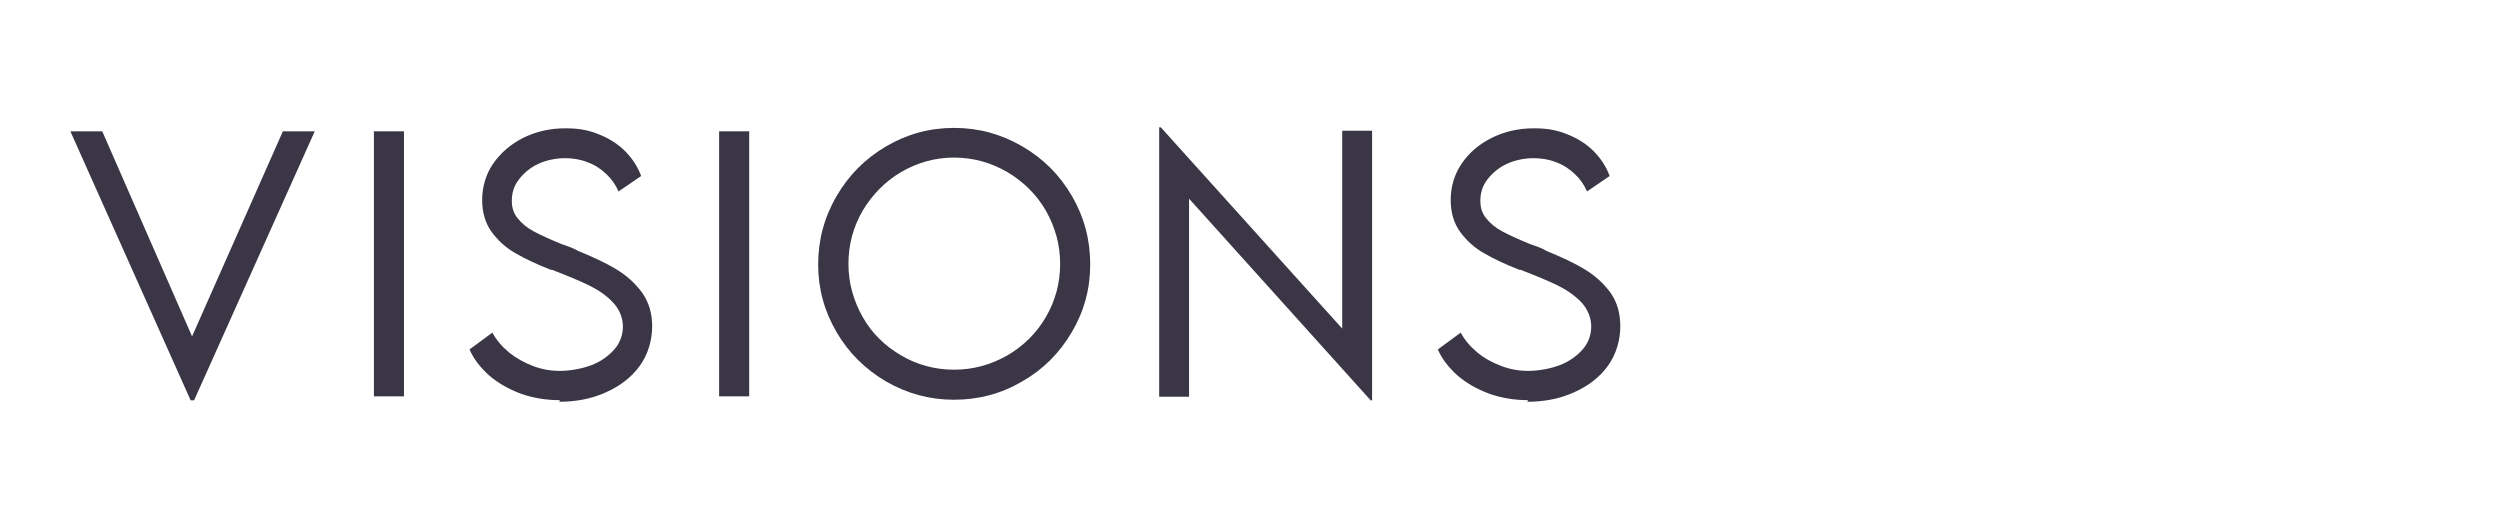
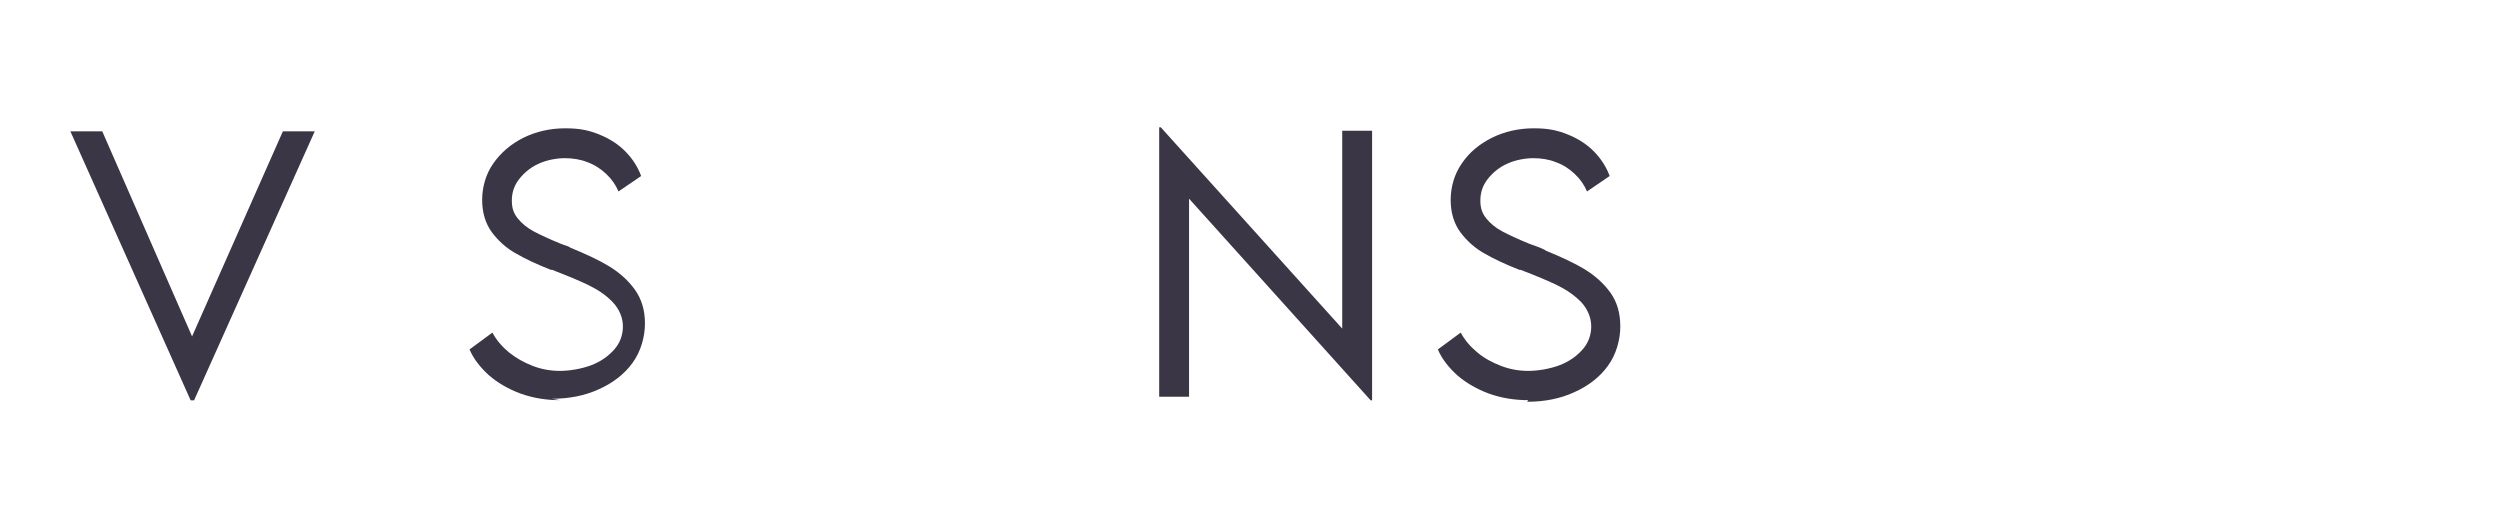
<svg xmlns="http://www.w3.org/2000/svg" id="Layer_1" version="1.1" viewBox="0 0 1247 264">
  <polygon points="141.1 65.5 95.8 167.8 51 65.5 35.1 65.5 95.1 199.7 96.8 199.7 157 65.5 141.1 65.5" fill="#3a3646" isolation="isolate" />
-   <rect x="186.5" y="65.5" width="15" height="132.2" fill="#3a3646" isolation="isolate" />
-   <path d="M279.3,199.6c-7,0-13.6-1.1-19.7-3.3-6.1-2.3-11.3-5.3-15.7-9.1-4.3-3.9-7.7-8.2-9.7-12.9l11.4-8.4c2,3.7,4.7,6.9,8.3,9.9,3.5,2.8,7.4,5,11.8,6.7s8.9,2.5,13.6,2.5,10.9-1,15.8-2.9,8.6-4.7,11.4-7.9,4.2-7.2,4.2-11.4-1.7-8.5-5-12-7.3-6.2-12-8.5-10.8-4.8-18.3-7.7h-.6c-6.9-2.7-12.9-5.5-17.5-8.2-4.7-2.6-8.7-6.2-12-10.6-3.2-4.4-4.8-9.8-4.8-16.1s1.8-12.8,5.5-18.1,8.7-9.7,15.1-12.9c6.3-3.1,13.3-4.7,20.9-4.7s12,1.1,17.2,3.2c5.1,2.1,9.4,4.9,12.9,8.5s6.1,7.7,7.7,12.1l-11.3,7.7c-1.4-3.3-3.4-6.2-6.1-8.7-2.7-2.6-5.8-4.6-9.4-5.9-3.5-1.4-7.3-2-11.3-2s-9.1.9-13.1,2.8c-4,1.8-7.2,4.5-9.7,7.7s-3.6,6.8-3.6,10.7,1,6.4,3,8.9,4.7,4.7,7.9,6.4,7.7,3.8,13.3,6.1c1.2.5,2.5.9,3.6,1.3s2.5.9,3.6,1.5c.2,0,.5.2.7.3.3.2.5.2.6.4,7.8,3.2,14.3,6.2,19.4,9.3,5.2,3.2,9.4,6.9,12.9,11.7,3.3,4.7,5,10.2,5,16.8s-2,14-6.2,19.7c-4.1,5.7-9.9,10.1-16.9,13.2-7,3.2-14.9,4.7-23.3,4.7" fill="#3a3646" isolation="isolate" />
-   <rect x="358.7" y="65.5" width="15" height="132.2" fill="#3a3646" isolation="isolate" />
-   <path d="M475.9,184.4c9.6,0,18.4-2.5,26.5-7.1,8.1-4.7,14.6-11.1,19.3-19.2s7.1-16.9,7.1-26.5-2.5-18.3-7.1-26.5c-4.7-8.1-11.2-14.5-19.3-19.3-8.1-4.7-17-7.2-26.5-7.2s-18.3,2.5-26.4,7.2c-8,4.7-14.4,11.3-19.2,19.3-4.7,8.1-7.1,16.9-7.1,26.5s2.5,18.3,7.1,26.5,11.2,14.5,19.2,19.2,16.9,7.1,26.4,7.1M475.9,199.4c-12.1,0-23.5-3.1-33.9-9.1-10.4-6.1-18.7-14.3-24.7-24.6-6.1-10.4-9.2-21.6-9.2-33.8s3.1-23.7,9.2-34.1c6.1-10.5,14.3-18.7,24.7-24.8,10.4-6.1,21.6-9.2,33.9-9.2s23.5,3.1,34,9.2c10.5,6.1,18.7,14.3,24.8,24.8,6.1,10.5,9.1,21.8,9.1,34.1s-3.1,23.5-9.2,33.8c-6.1,10.4-14.3,18.6-24.8,24.6-10.4,6.1-21.7,9.1-34.1,9.1" fill="#3a3646" isolation="isolate" />
+   <path d="M279.3,199.6c-7,0-13.6-1.1-19.7-3.3-6.1-2.3-11.3-5.3-15.7-9.1-4.3-3.9-7.7-8.2-9.7-12.9l11.4-8.4c2,3.7,4.7,6.9,8.3,9.9,3.5,2.8,7.4,5,11.8,6.7s8.9,2.5,13.6,2.5,10.9-1,15.8-2.9,8.6-4.7,11.4-7.9,4.2-7.2,4.2-11.4-1.7-8.5-5-12-7.3-6.2-12-8.5-10.8-4.8-18.3-7.7h-.6c-6.9-2.7-12.9-5.5-17.5-8.2-4.7-2.6-8.7-6.2-12-10.6-3.2-4.4-4.8-9.8-4.8-16.1s1.8-12.8,5.5-18.1,8.7-9.7,15.1-12.9c6.3-3.1,13.3-4.7,20.9-4.7s12,1.1,17.2,3.2c5.1,2.1,9.4,4.9,12.9,8.5s6.1,7.7,7.7,12.1l-11.3,7.7c-1.4-3.3-3.4-6.2-6.1-8.7-2.7-2.6-5.8-4.6-9.4-5.9-3.5-1.4-7.3-2-11.3-2s-9.1.9-13.1,2.8c-4,1.8-7.2,4.5-9.7,7.7s-3.6,6.8-3.6,10.7,1,6.4,3,8.9,4.7,4.7,7.9,6.4,7.7,3.8,13.3,6.1c1.2.5,2.5.9,3.6,1.3c.2,0,.5.2.7.3.3.2.5.2.6.4,7.8,3.2,14.3,6.2,19.4,9.3,5.2,3.2,9.4,6.9,12.9,11.7,3.3,4.7,5,10.2,5,16.8s-2,14-6.2,19.7c-4.1,5.7-9.9,10.1-16.9,13.2-7,3.2-14.9,4.7-23.3,4.7" fill="#3a3646" isolation="isolate" />
  <polygon points="578.2 63.5 578.2 197.9 593.1 197.9 593.1 99.1 683.7 199.7 684.4 199.7 684.4 65.2 669.5 65.2 669.5 163.9 579 63.5 578.2 63.5" fill="#3a3646" isolation="isolate" />
  <path d="M762.3,199.6c-7,0-13.6-1.1-19.7-3.3-6.1-2.3-11.3-5.3-15.7-9.1-4.3-3.9-7.7-8.2-9.7-12.9l11.4-8.4c2,3.7,4.7,6.9,8.3,9.9s7.4,5,11.8,6.7,8.9,2.5,13.6,2.5,10.9-1,15.8-2.9,8.6-4.7,11.4-7.9,4.2-7.2,4.2-11.4-1.7-8.5-4.9-12c-3.3-3.4-7.3-6.2-12-8.5s-10.8-4.8-18.3-7.7h-.6c-6.9-2.7-12.9-5.5-17.5-8.2-4.7-2.6-8.7-6.2-12-10.6-3.2-4.4-4.8-9.8-4.8-16.1s1.8-12.8,5.5-18.1c3.6-5.4,8.7-9.7,15.1-12.9,6.3-3.1,13.3-4.7,20.9-4.7s12,1.1,17.2,3.2c5.1,2.1,9.4,4.9,12.9,8.5s6.1,7.7,7.7,12.1l-11.3,7.7c-1.4-3.3-3.4-6.2-6.1-8.7-2.7-2.6-5.8-4.6-9.4-5.9-3.5-1.4-7.3-2-11.3-2s-9.1.9-13.1,2.8c-4,1.8-7.2,4.5-9.7,7.7s-3.6,6.8-3.6,10.7,1,6.4,3,8.9,4.7,4.7,7.9,6.4,7.7,3.8,13.3,6.1c1.2.5,2.5.9,3.6,1.3s2.5.9,3.6,1.5c.2,0,.5.2.6.3.3.2.5.2.6.4,7.8,3.2,14.3,6.2,19.4,9.3,5.2,3.2,9.4,6.9,12.9,11.7,3.3,4.7,4.9,10.2,4.9,16.8s-2,14-6.2,19.7c-4.1,5.7-9.9,10.1-16.9,13.2-7,3.2-14.9,4.7-23.4,4.7" fill="#3a3646" isolation="isolate" />
</svg>